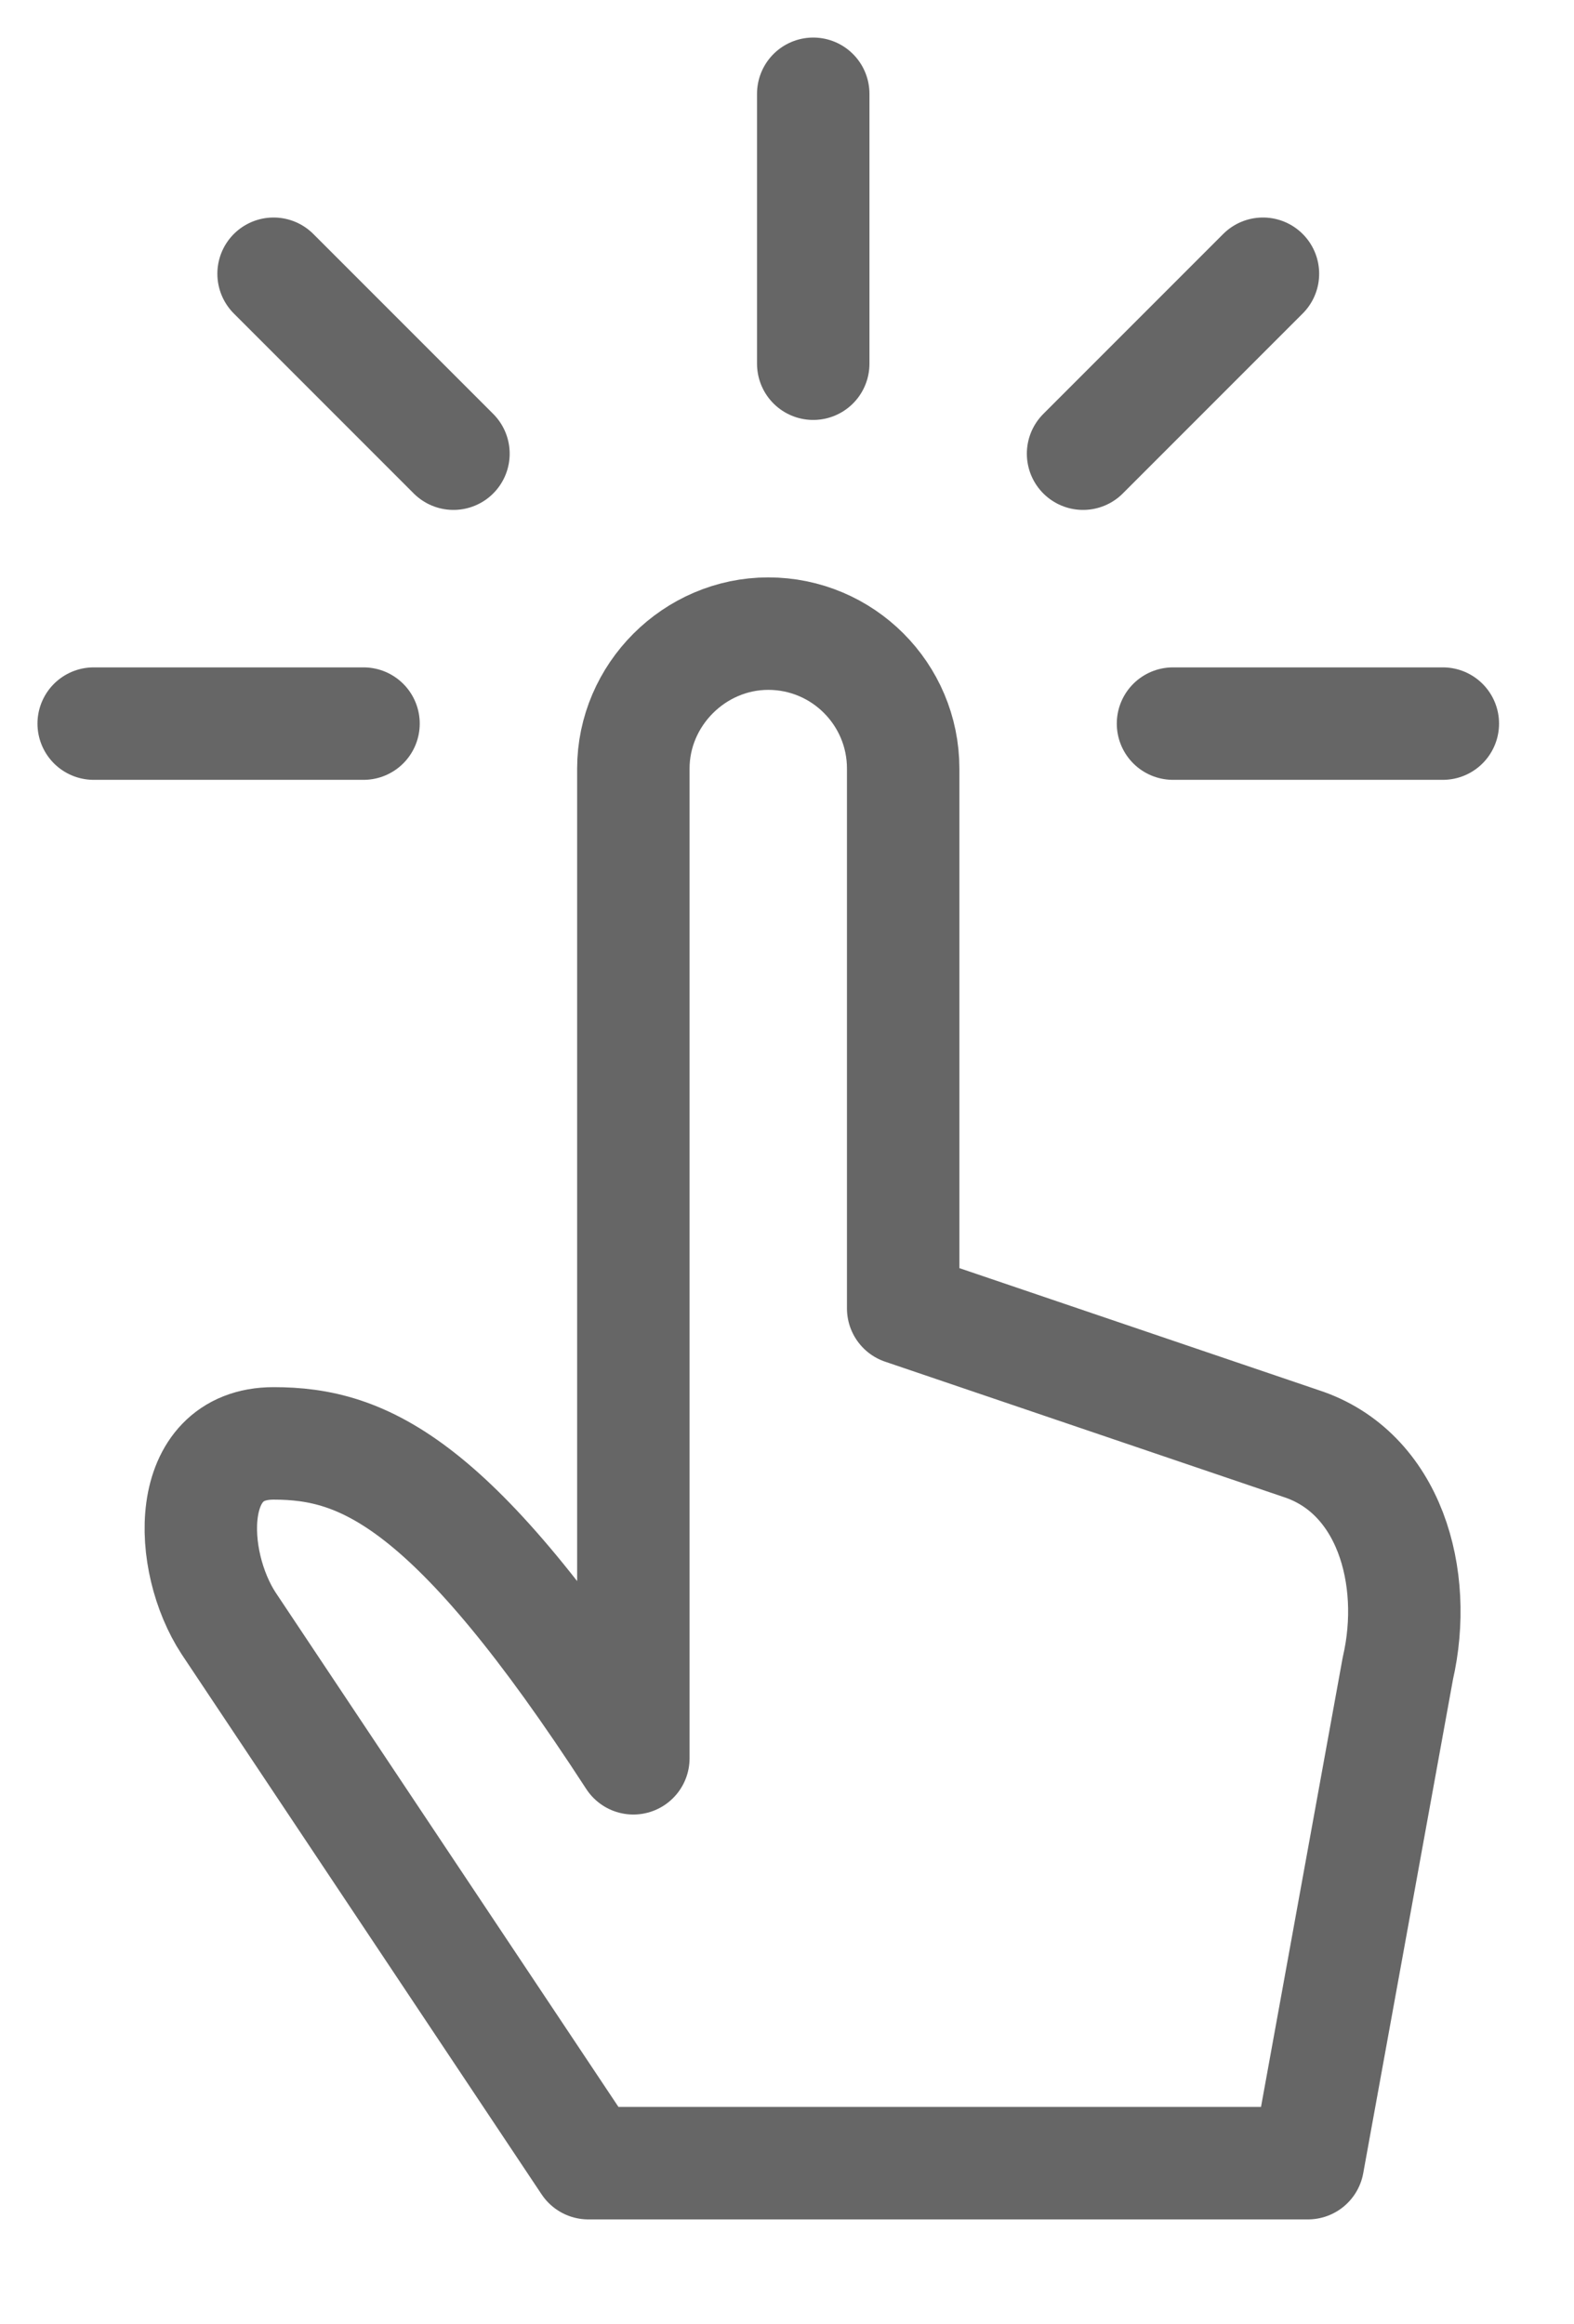
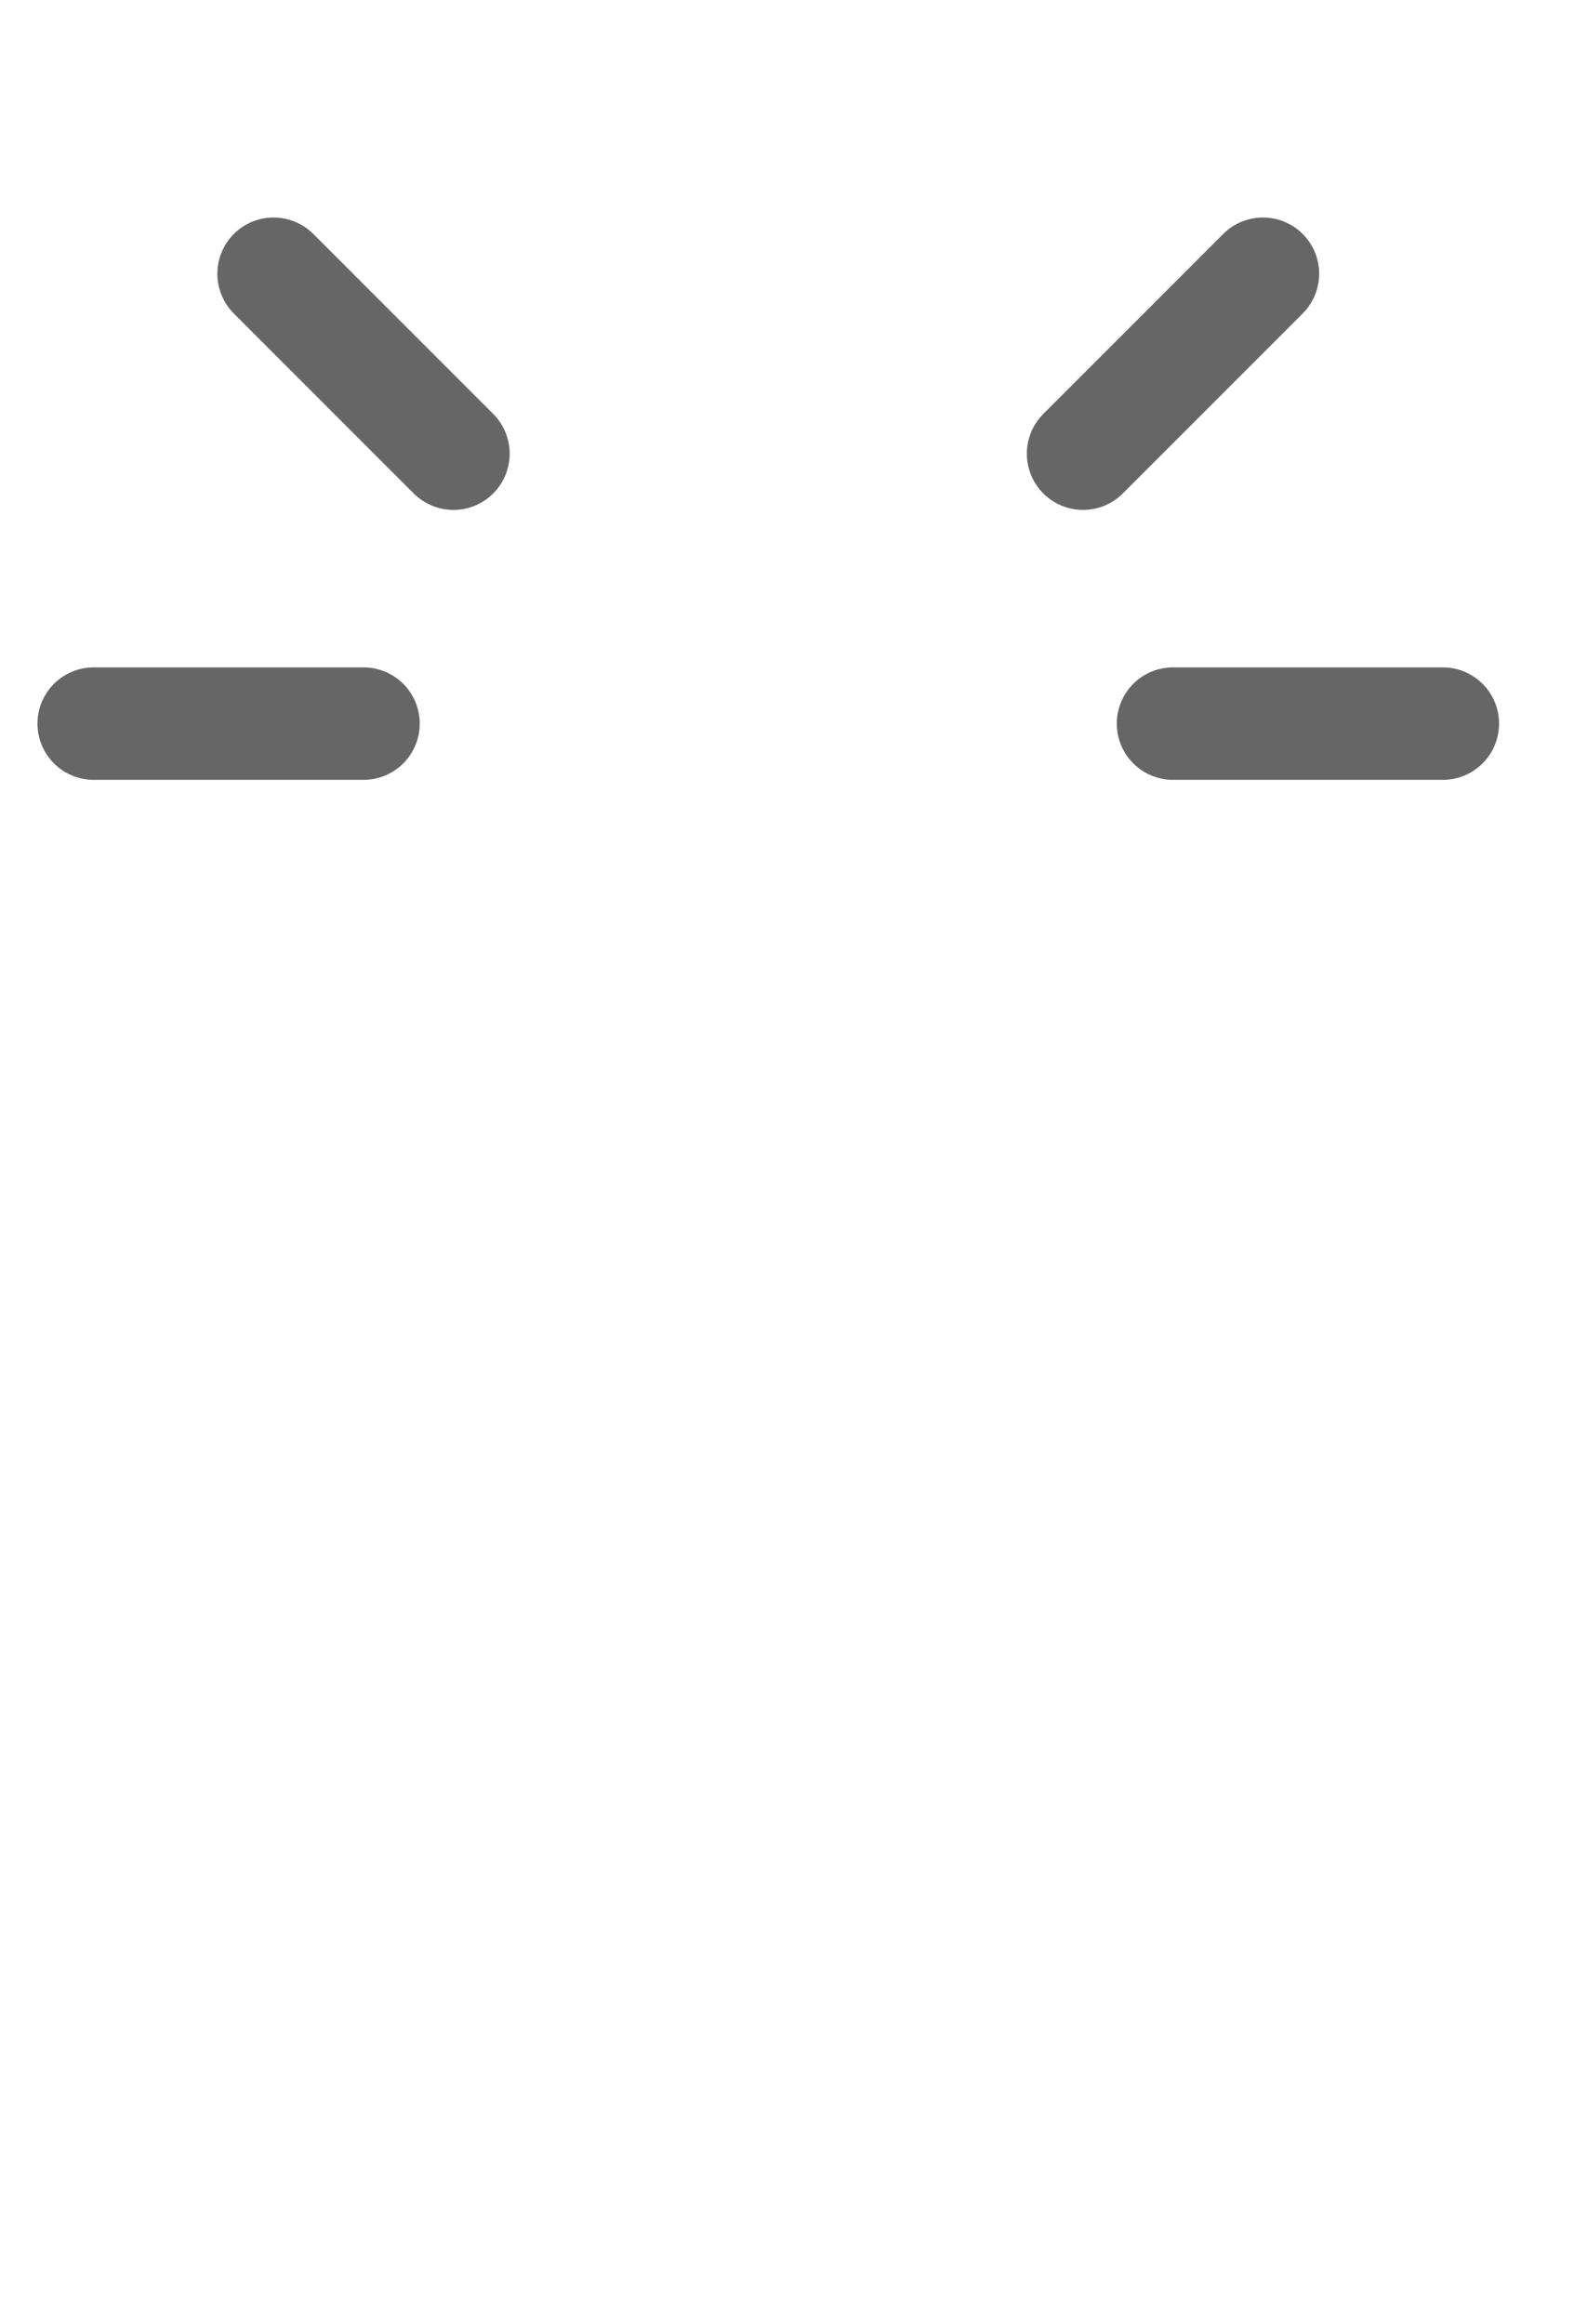
<svg xmlns="http://www.w3.org/2000/svg" xmlns:ns1="http://www.bohemiancoding.com/sketch/ns" width="21px" height="31px" viewBox="0 0 21 31" version="1.1">
  <title>icon-book</title>
  <description>Created with Sketch.</description>
  <defs />
  <g id="Page-1" stroke="none" stroke-width="1" fill="none" fill-rule="evenodd" ns1:type="MSPage">
    <g id="Landscape" ns1:type="MSArtboardGroup" transform="translate(-49, -1223)" stroke="#666666" stroke-width="1.5" stroke-linejoin="round">
      <g id="icon-book" ns1:type="MSLayerGroup" transform="translate(50.25, 1224.251)">
-         <path d="M7.2,9 C7.2,8.016 8.016,7.2 9,7.2 C9.994,7.2 10.8,8.006 10.8,9 L10.8,16.2 L16.102,18 C17.288,18.382 17.68,19.785 17.4,21 L16.2,27.6 L6.6,27.6 L1.8,20.4 C1.255,19.567 1.2,18 2.4,18 C3.6,18 4.8,18.503 7.2,22.2 L7.2,9 L7.2,9 Z" id="Stroke-417" ns1:type="MSShapeGroup" />
        <path d="M18,8.4 L14.4,8.4" id="Stroke-418" stroke-linecap="round" ns1:type="MSShapeGroup" />
        <path d="M15.6,2.4 L13.2,4.8" id="Stroke-419" stroke-linecap="round" ns1:type="MSShapeGroup" />
-         <path d="M9.6,0 L9.6,3.6" id="Stroke-420" stroke-linecap="round" ns1:type="MSShapeGroup" />
        <path d="M2.4,2.4 L4.8,4.8" id="Stroke-421" stroke-linecap="round" ns1:type="MSShapeGroup" />
        <path d="M0,8.4 L3.6,8.4" id="Stroke-422" stroke-linecap="round" ns1:type="MSShapeGroup" />
      </g>
    </g>
  </g>
</svg>